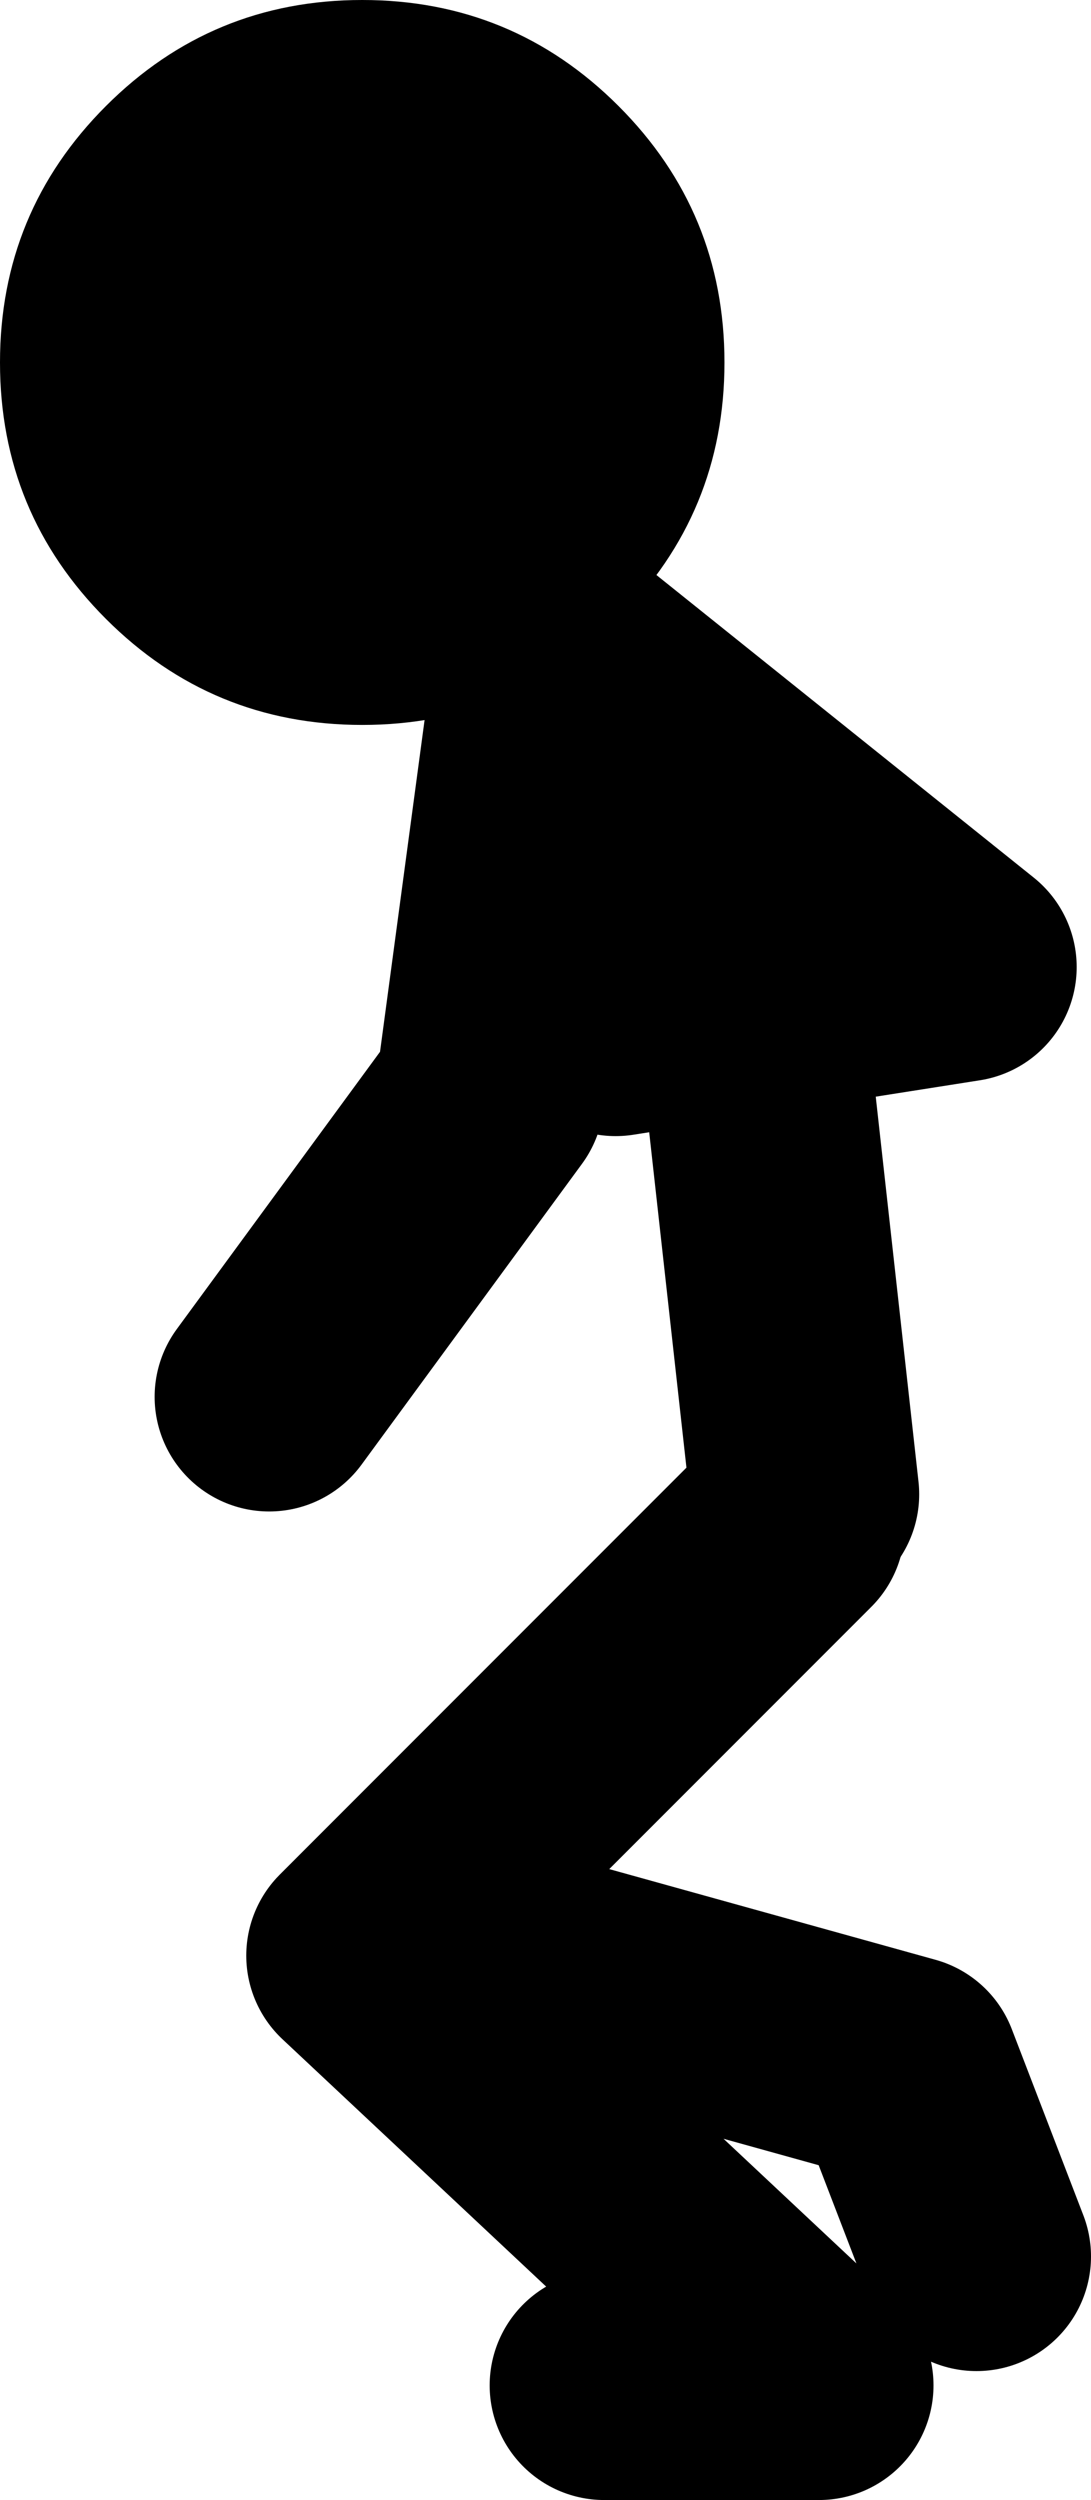
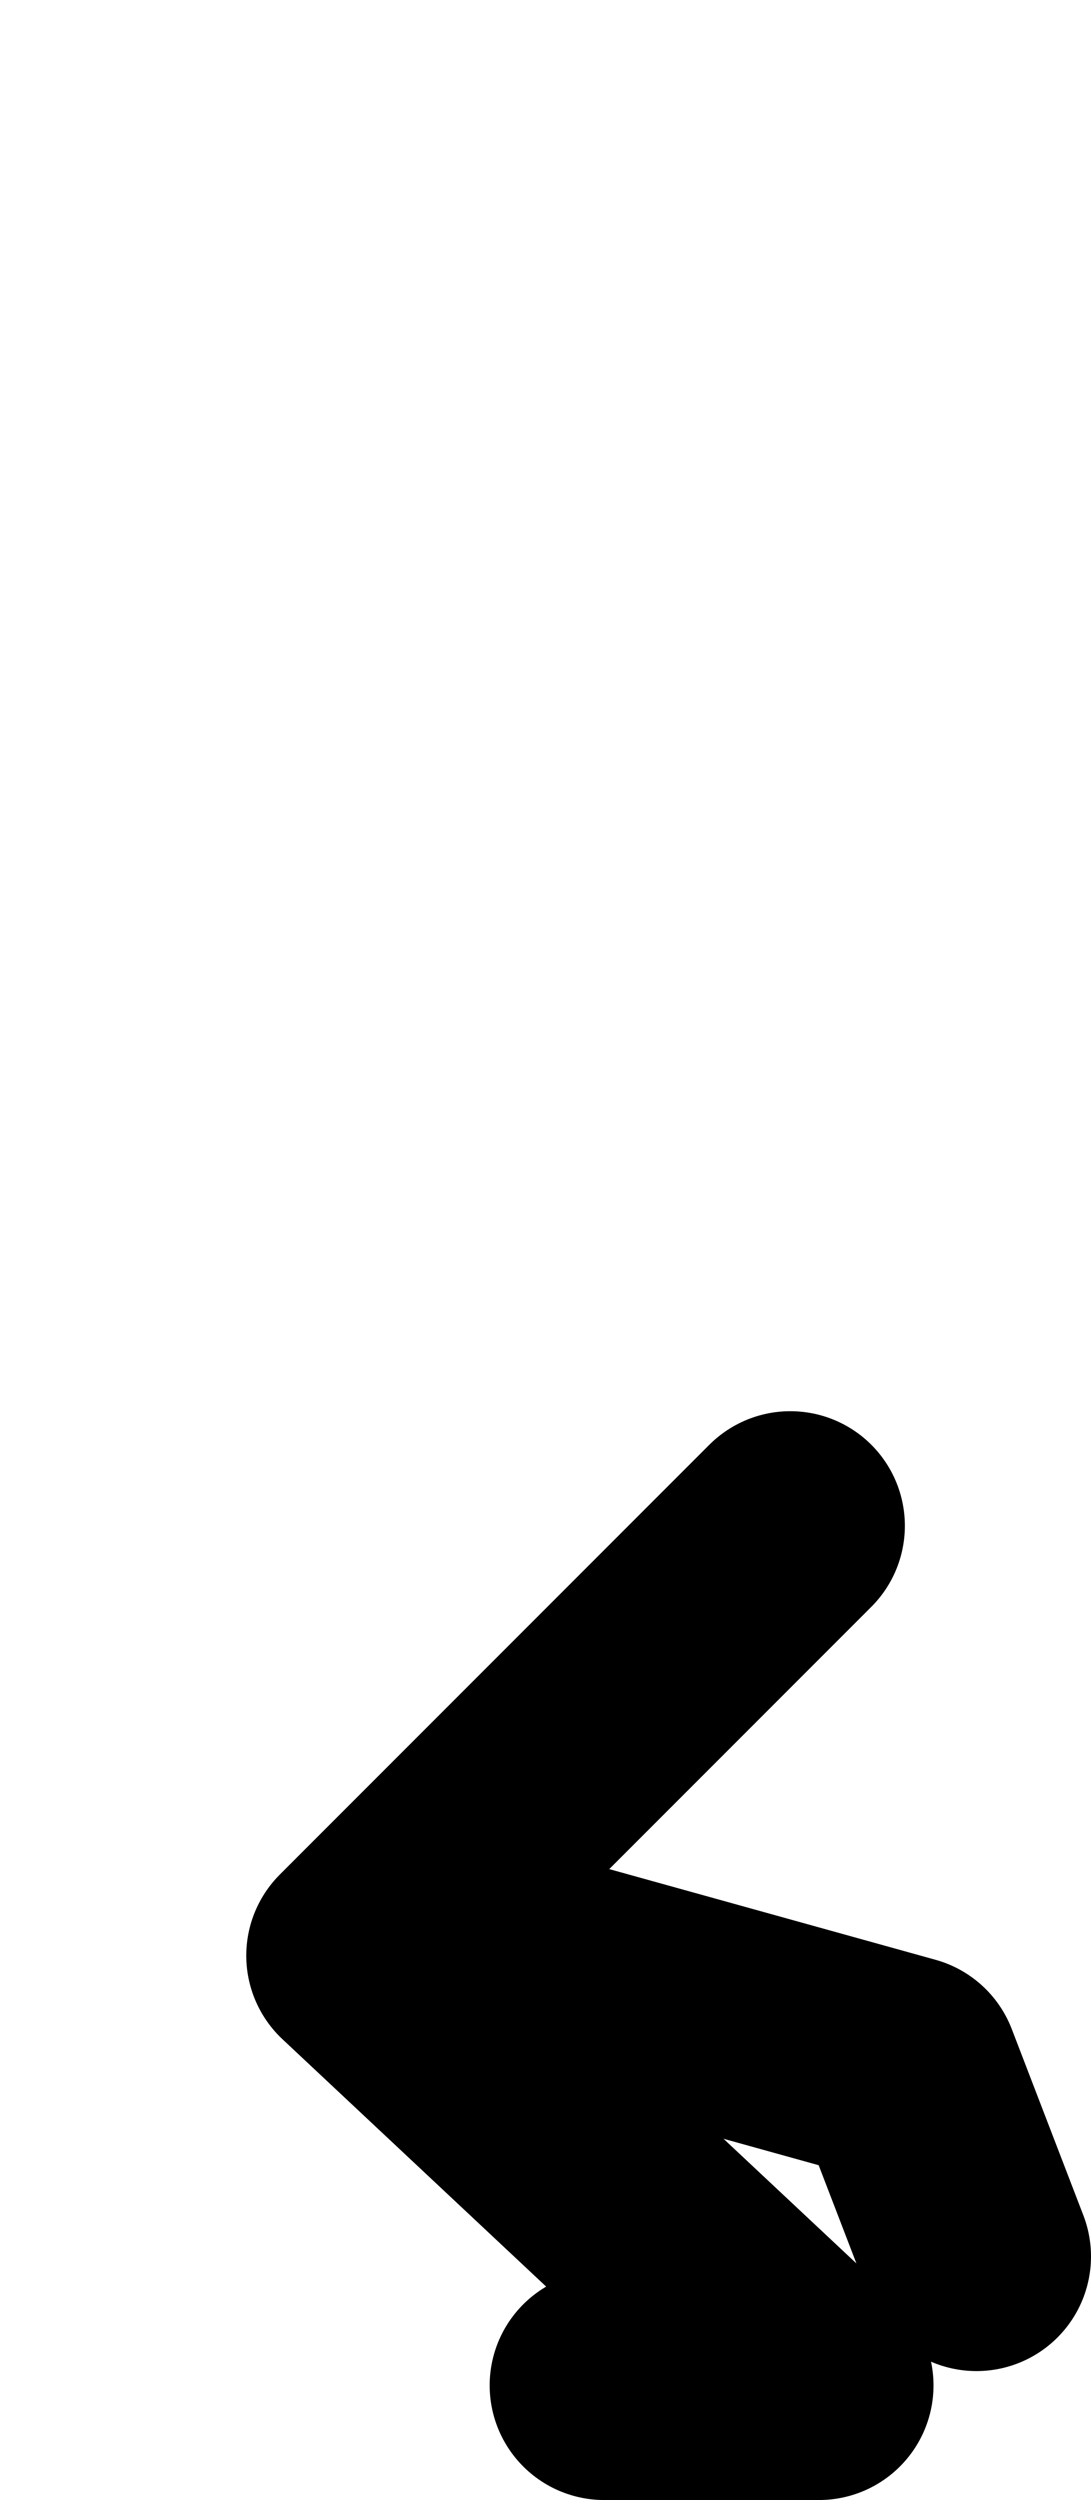
<svg xmlns="http://www.w3.org/2000/svg" height="87.25px" width="38.1px">
  <g transform="matrix(1.0, 0.0, 0.0, 1.0, -10.1, 17.05)">
-     <path d="M38.2 35.1 L36.6 20.7 M33.0 9.4 L35.75 17.95 43.7 16.7 29.35 5.2 27.2 21.2 19.5 31.7 M35.75 17.95 L31.6 18.6 M29.0 4.9 L29.35 5.2" fill="none" stroke="#000000" stroke-linecap="round" stroke-linejoin="round" stroke-width="8.0" />
    <path d="M31.2 66.2 L38.7 66.2 22.7 51.2 23.7 50.2 37.7 36.2 M23.7 50.2 L41.7 55.2 44.2 61.7" fill="none" stroke="#000000" stroke-linecap="round" stroke-linejoin="round" stroke-width="8.0" />
-     <path d="M10.1 -4.4 Q10.1 -9.65 13.8 -13.35 17.5 -17.05 22.75 -17.05 28.0 -17.05 31.7 -13.35 35.4 -9.65 35.4 -4.4 35.4 0.85 31.7 4.55 28.0 8.25 22.75 8.25 17.5 8.25 13.8 4.55 10.1 0.85 10.1 -4.4" fill="#000000" fill-rule="evenodd" stroke="none" />
  </g>
</svg>